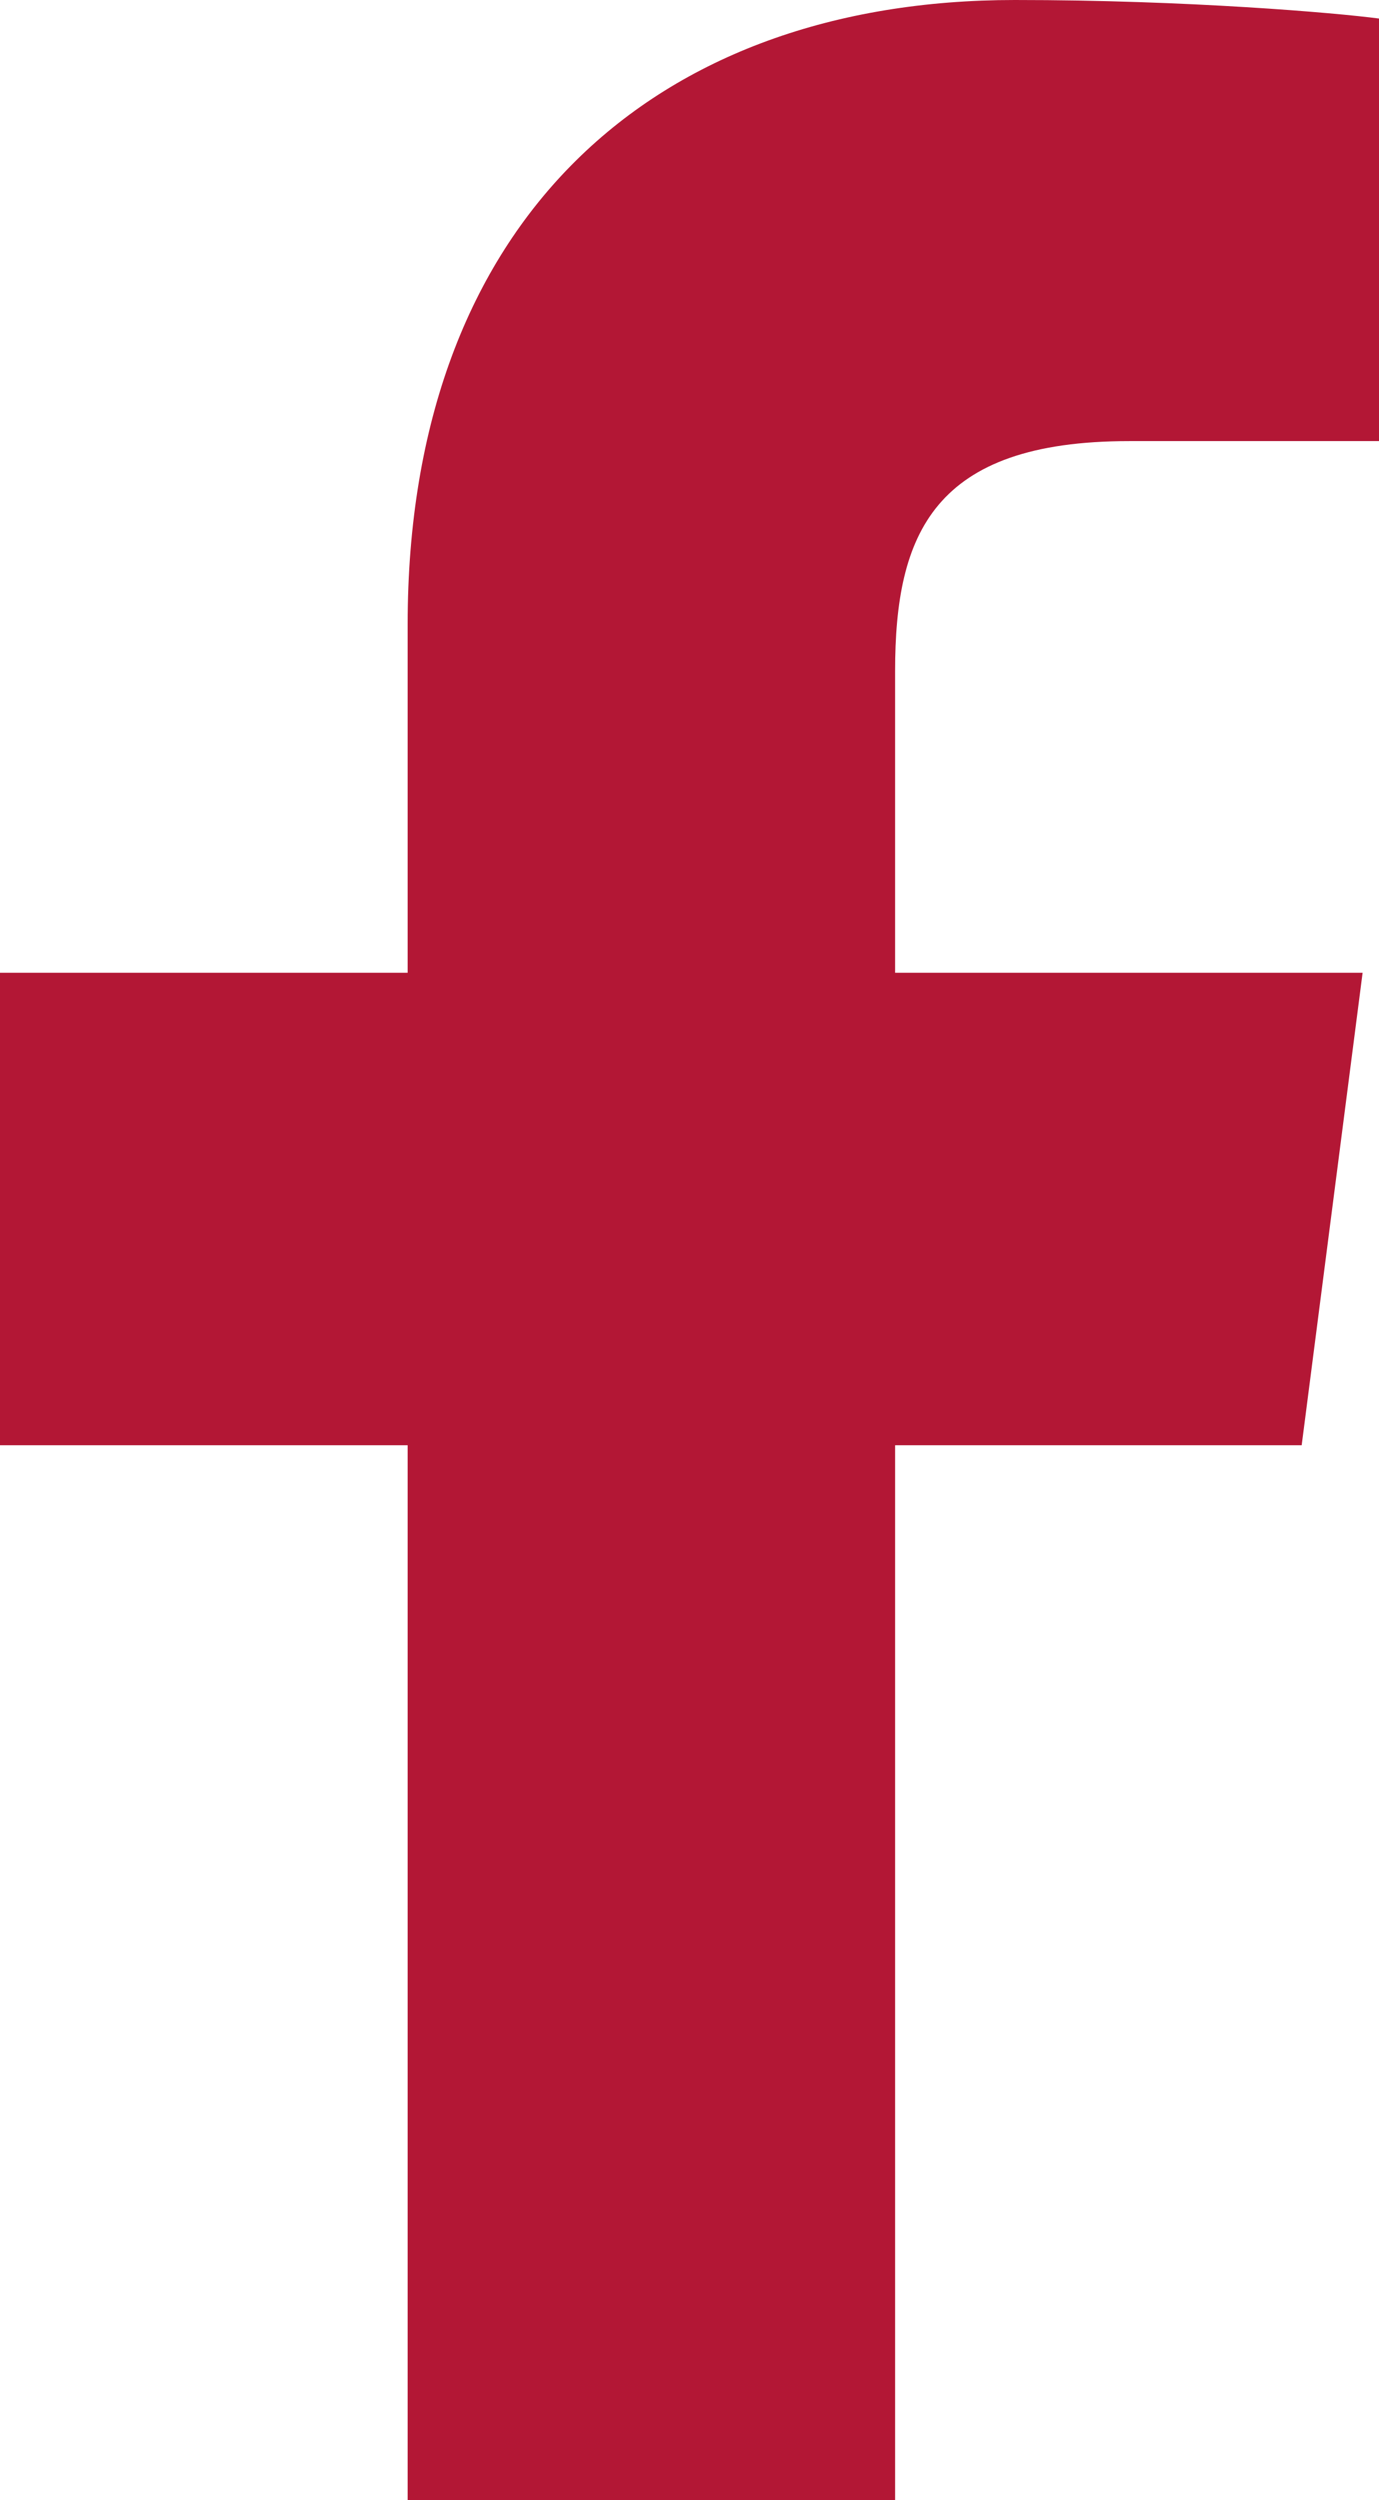
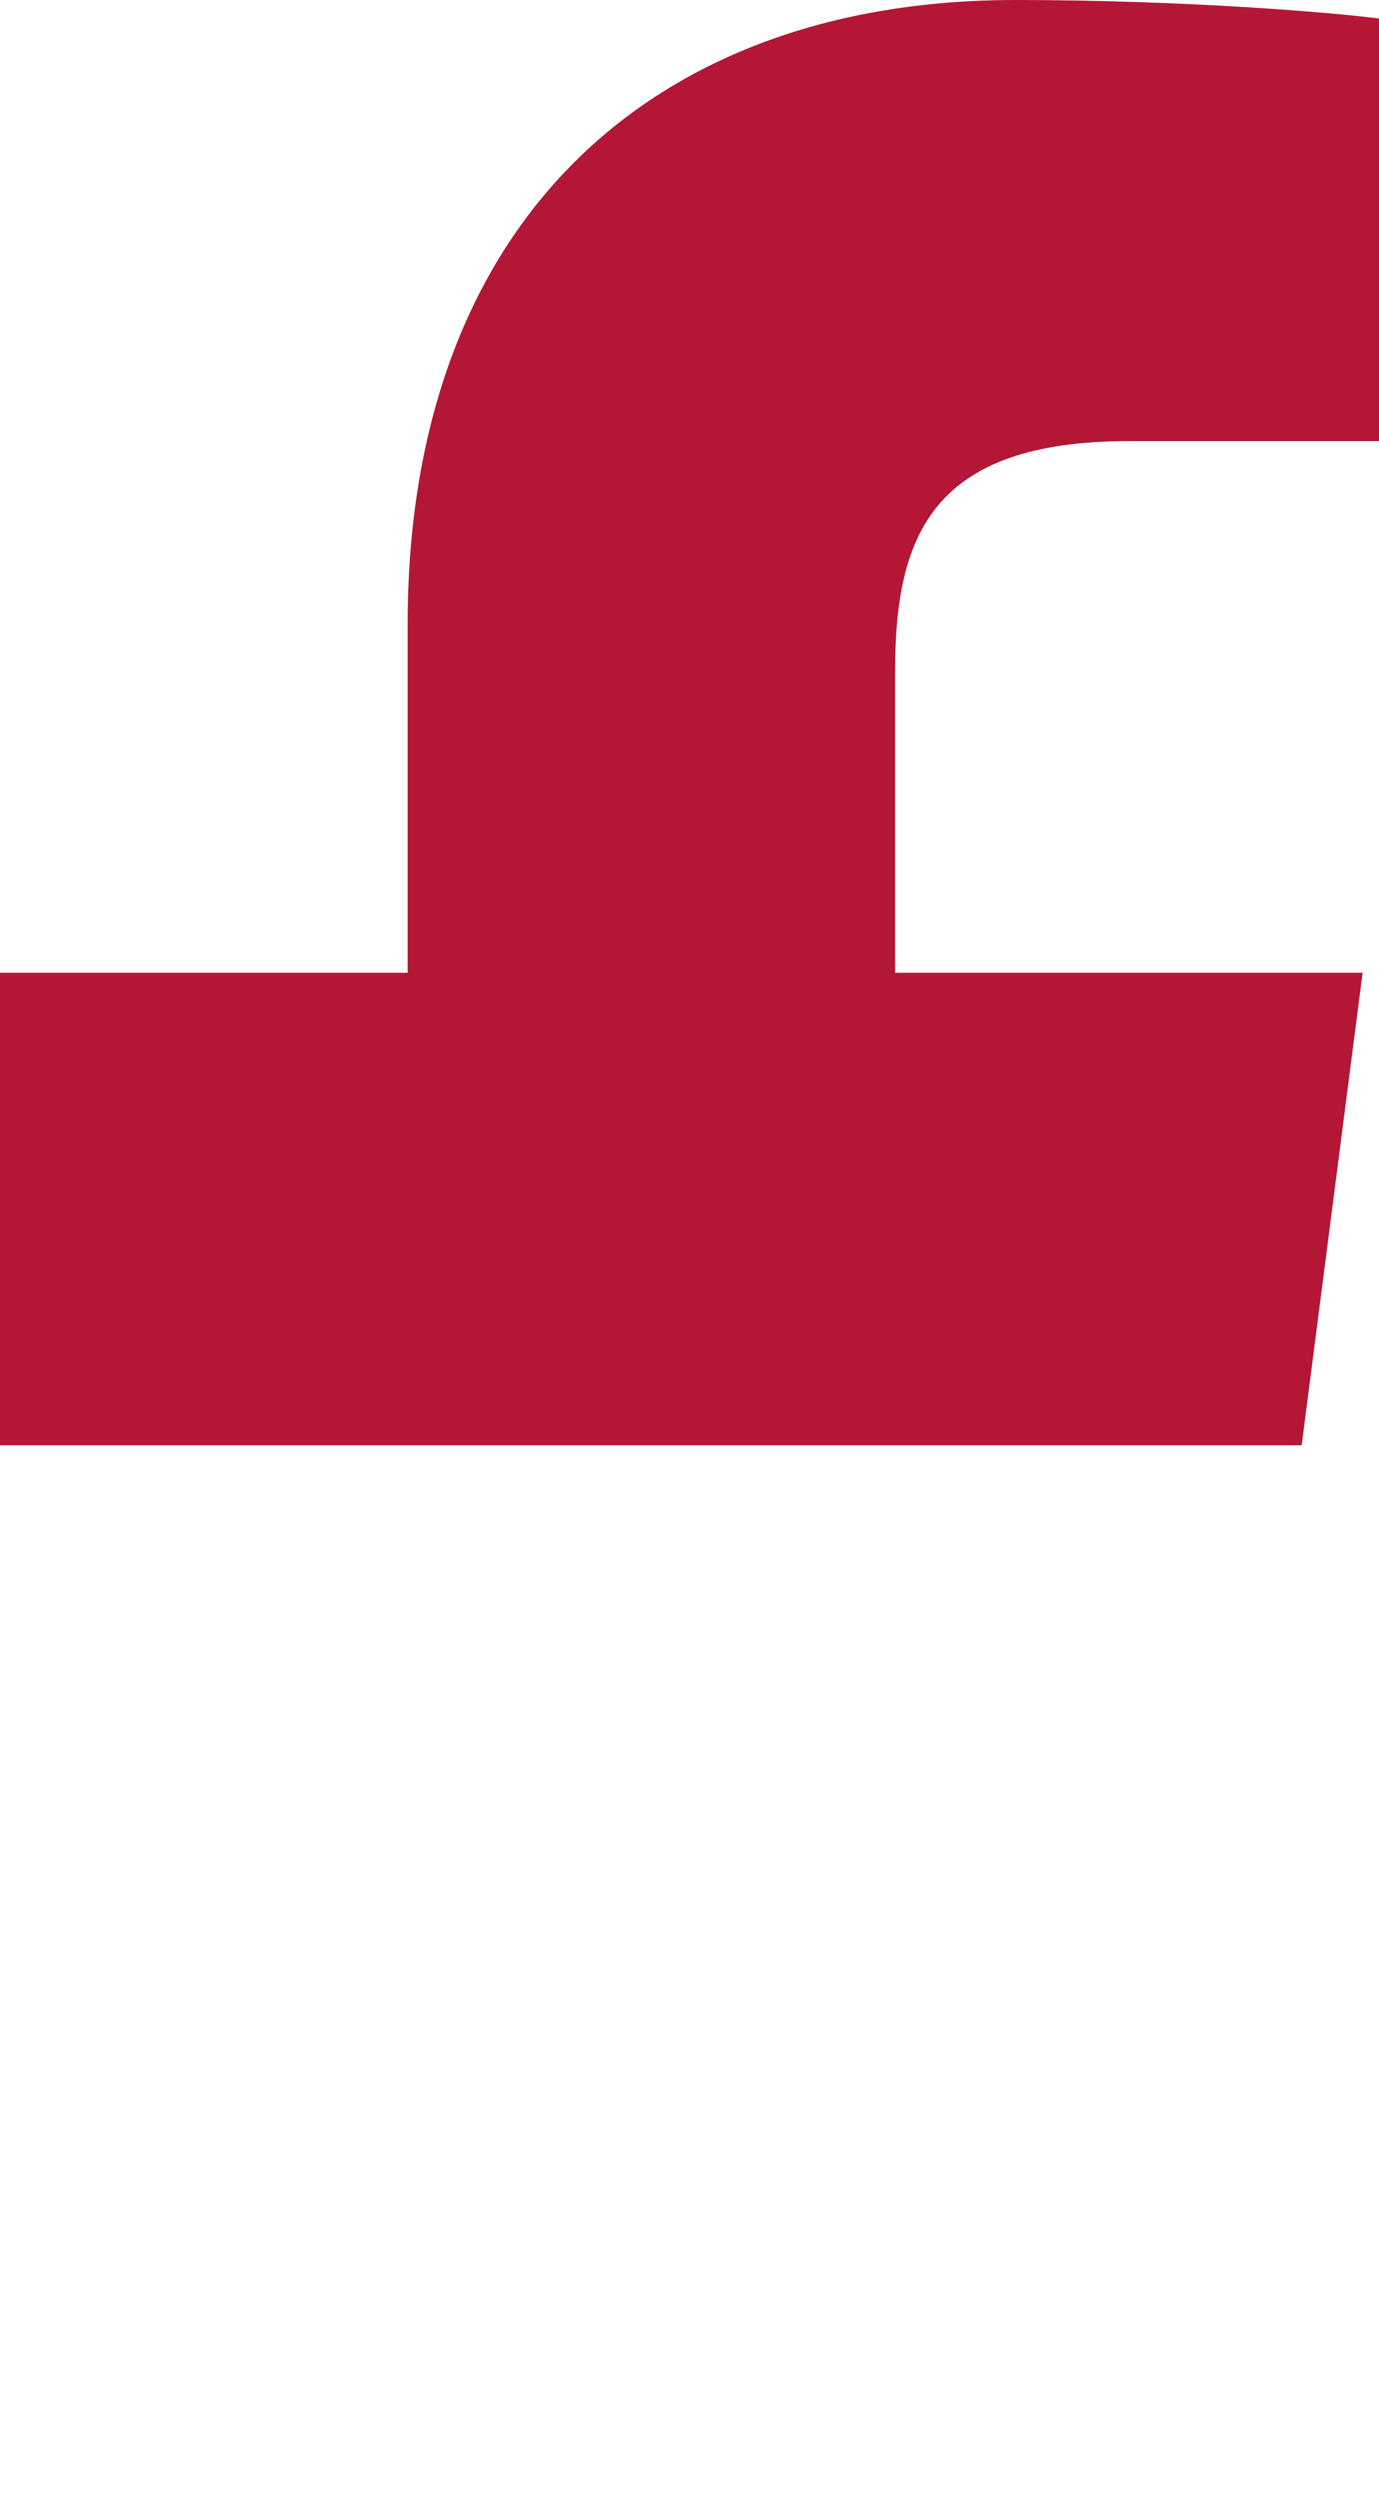
<svg xmlns="http://www.w3.org/2000/svg" id="Warstwa_2" data-name="Warstwa 2" viewBox="0 0 38.7 70.11">
  <defs>
    <style>
      .cls-1 {
        fill: #b31735;
      }
    </style>
  </defs>
  <g id="Calque_1" data-name="Calque 1">
-     <path class="cls-1" d="m36.53,40.53l1.71-13.25h-13.12v-8.46c0-3.84,1.07-6.45,6.57-6.45h7.01V.52c-1.21-.16-5.37-.52-10.22-.52C18.36,0,11.44,6.17,11.44,17.51v9.77H0v13.25h11.44v29.58h13.68v-29.58h11.41Z" />
+     <path class="cls-1" d="m36.53,40.53l1.71-13.25h-13.12v-8.46c0-3.84,1.07-6.45,6.57-6.45h7.01V.52c-1.21-.16-5.37-.52-10.22-.52C18.36,0,11.44,6.17,11.44,17.51v9.77H0v13.25h11.44v29.58v-29.58h11.41Z" />
  </g>
</svg>